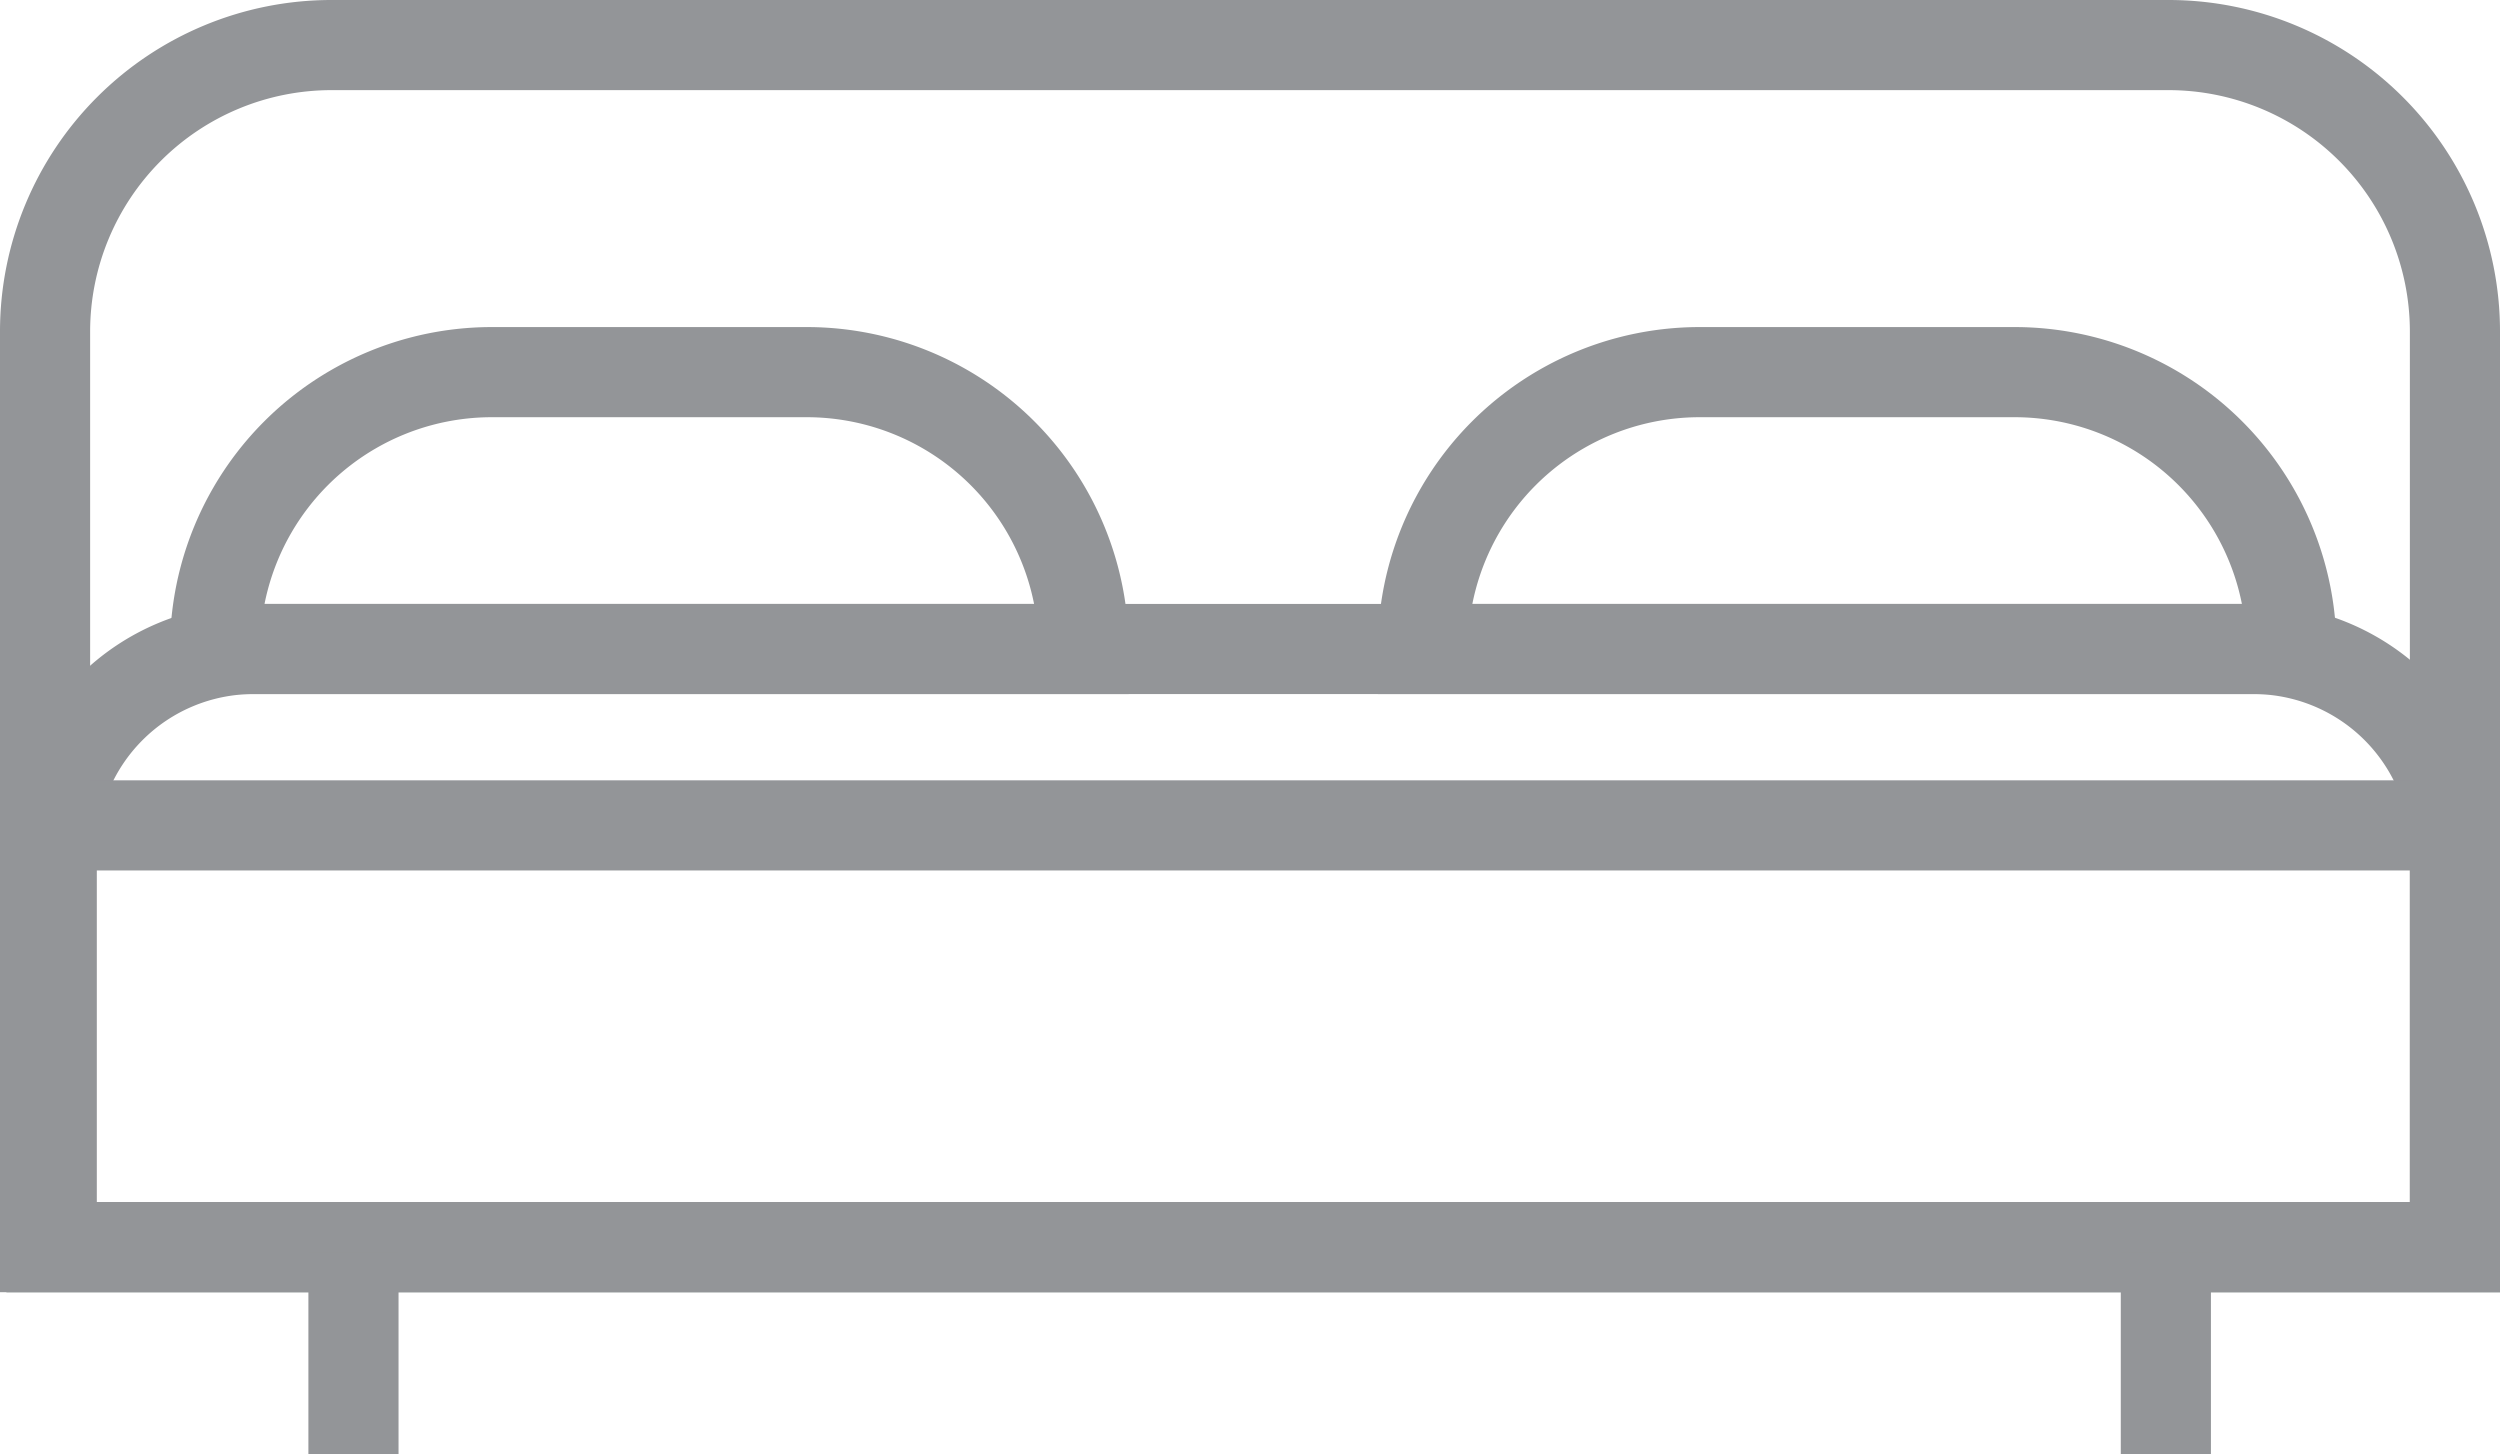
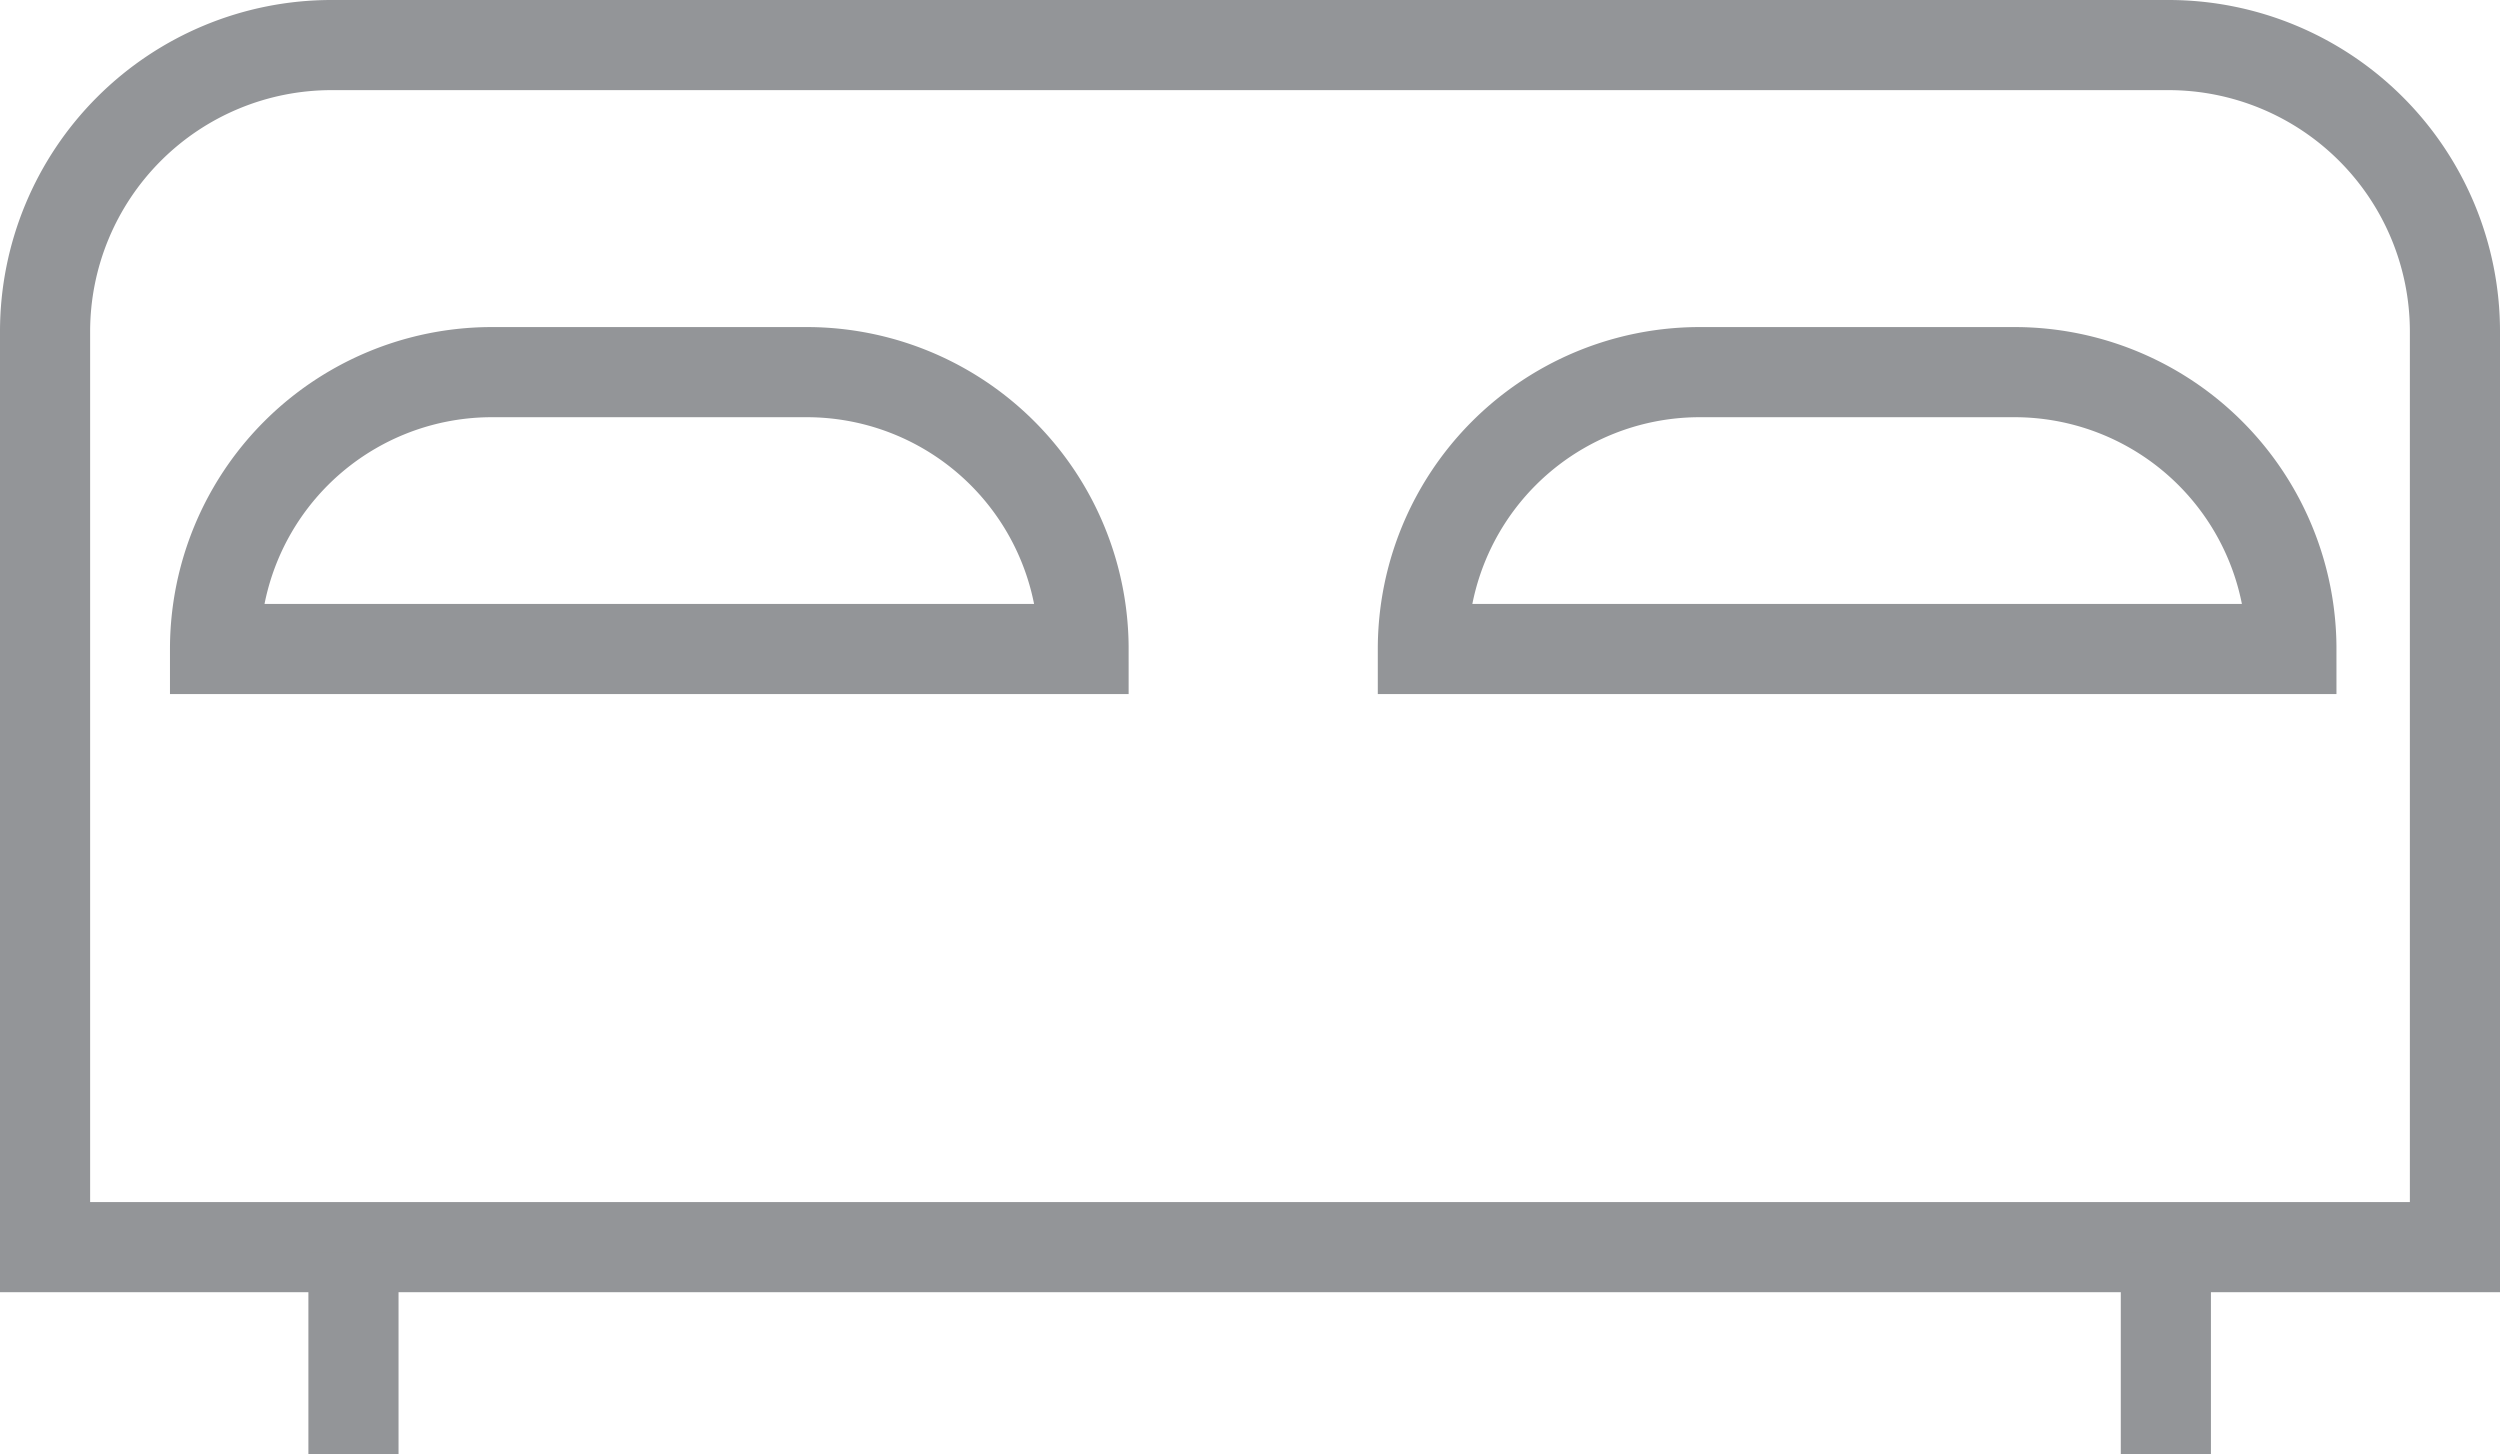
<svg xmlns="http://www.w3.org/2000/svg" viewBox="0 0 38.83 22.59">
  <defs>
    <style>.cls-1{fill:none;stroke:#939598;stroke-miterlimit:10;stroke-width:1.4px;}</style>
  </defs>
  <title>Habitaciones</title>
  <g id="Layer_2" data-name="Layer 2">
    <g id="Layer_1-2" data-name="Layer 1">
-       <path class="cls-1" d="M3.93,10.08H35a3.14,3.14,0,0,1,3.14,3.14v6.15a0,0,0,0,1,0,0H.8a0,0,0,0,1,0,0V13.22A3.14,3.14,0,0,1,3.93,10.08Z" />
-       <rect class="cls-1" x="0.8" y="12.82" width="37.33" height="6.55" />
      <path class="cls-1" d="M5.15.7H33.68a4.45,4.45,0,0,1,4.45,4.45V19.37a0,0,0,0,1,0,0H.7a0,0,0,0,1,0,0V5.15A4.45,4.45,0,0,1,5.15.7Z" />
      <path class="cls-1" d="M7.64,5.78h4.89a4.3,4.3,0,0,1,4.3,4.3v0a0,0,0,0,1,0,0H3.34a0,0,0,0,1,0,0v0A4.3,4.3,0,0,1,7.64,5.78Z" />
      <path class="cls-1" d="M26.4,5.78h4.89a4.3,4.3,0,0,1,4.3,4.3v0a0,0,0,0,1,0,0H22.1a0,0,0,0,1,0,0v0a4.3,4.3,0,0,1,4.3-4.3Z" />
      <line class="cls-1" x1="5.49" y1="19.46" x2="5.49" y2="22.59" />
      <line class="cls-1" x1="33.64" y1="19.46" x2="33.64" y2="22.59" />
    </g>
  </g>
</svg>